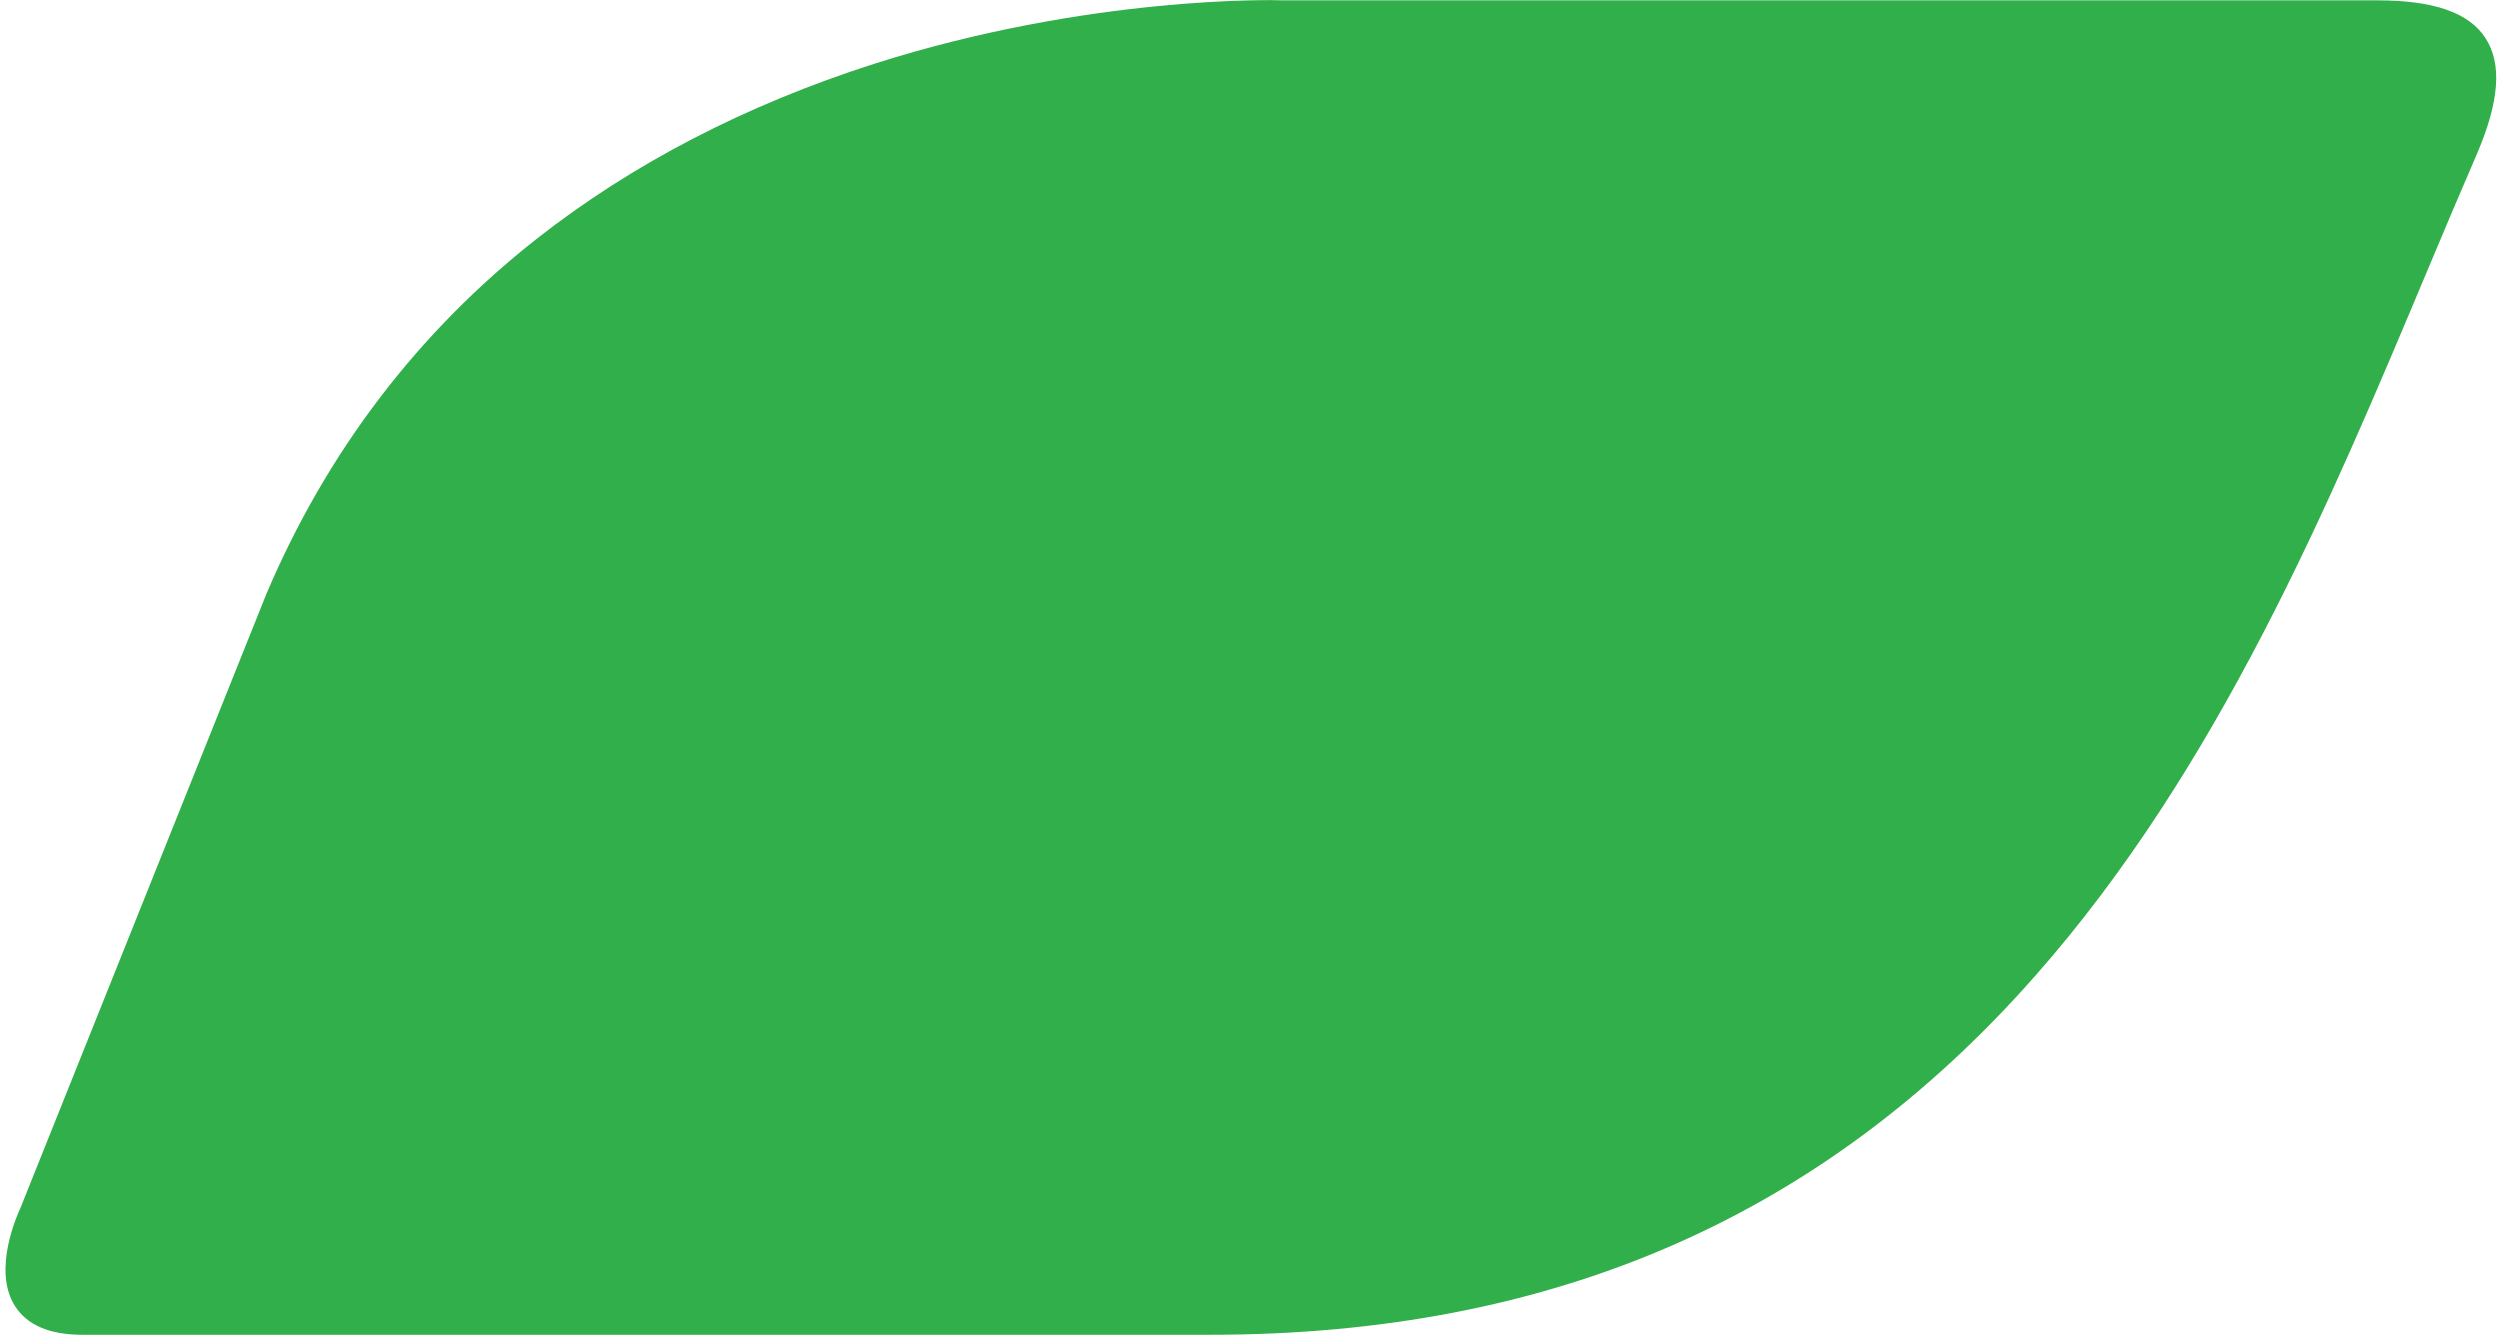
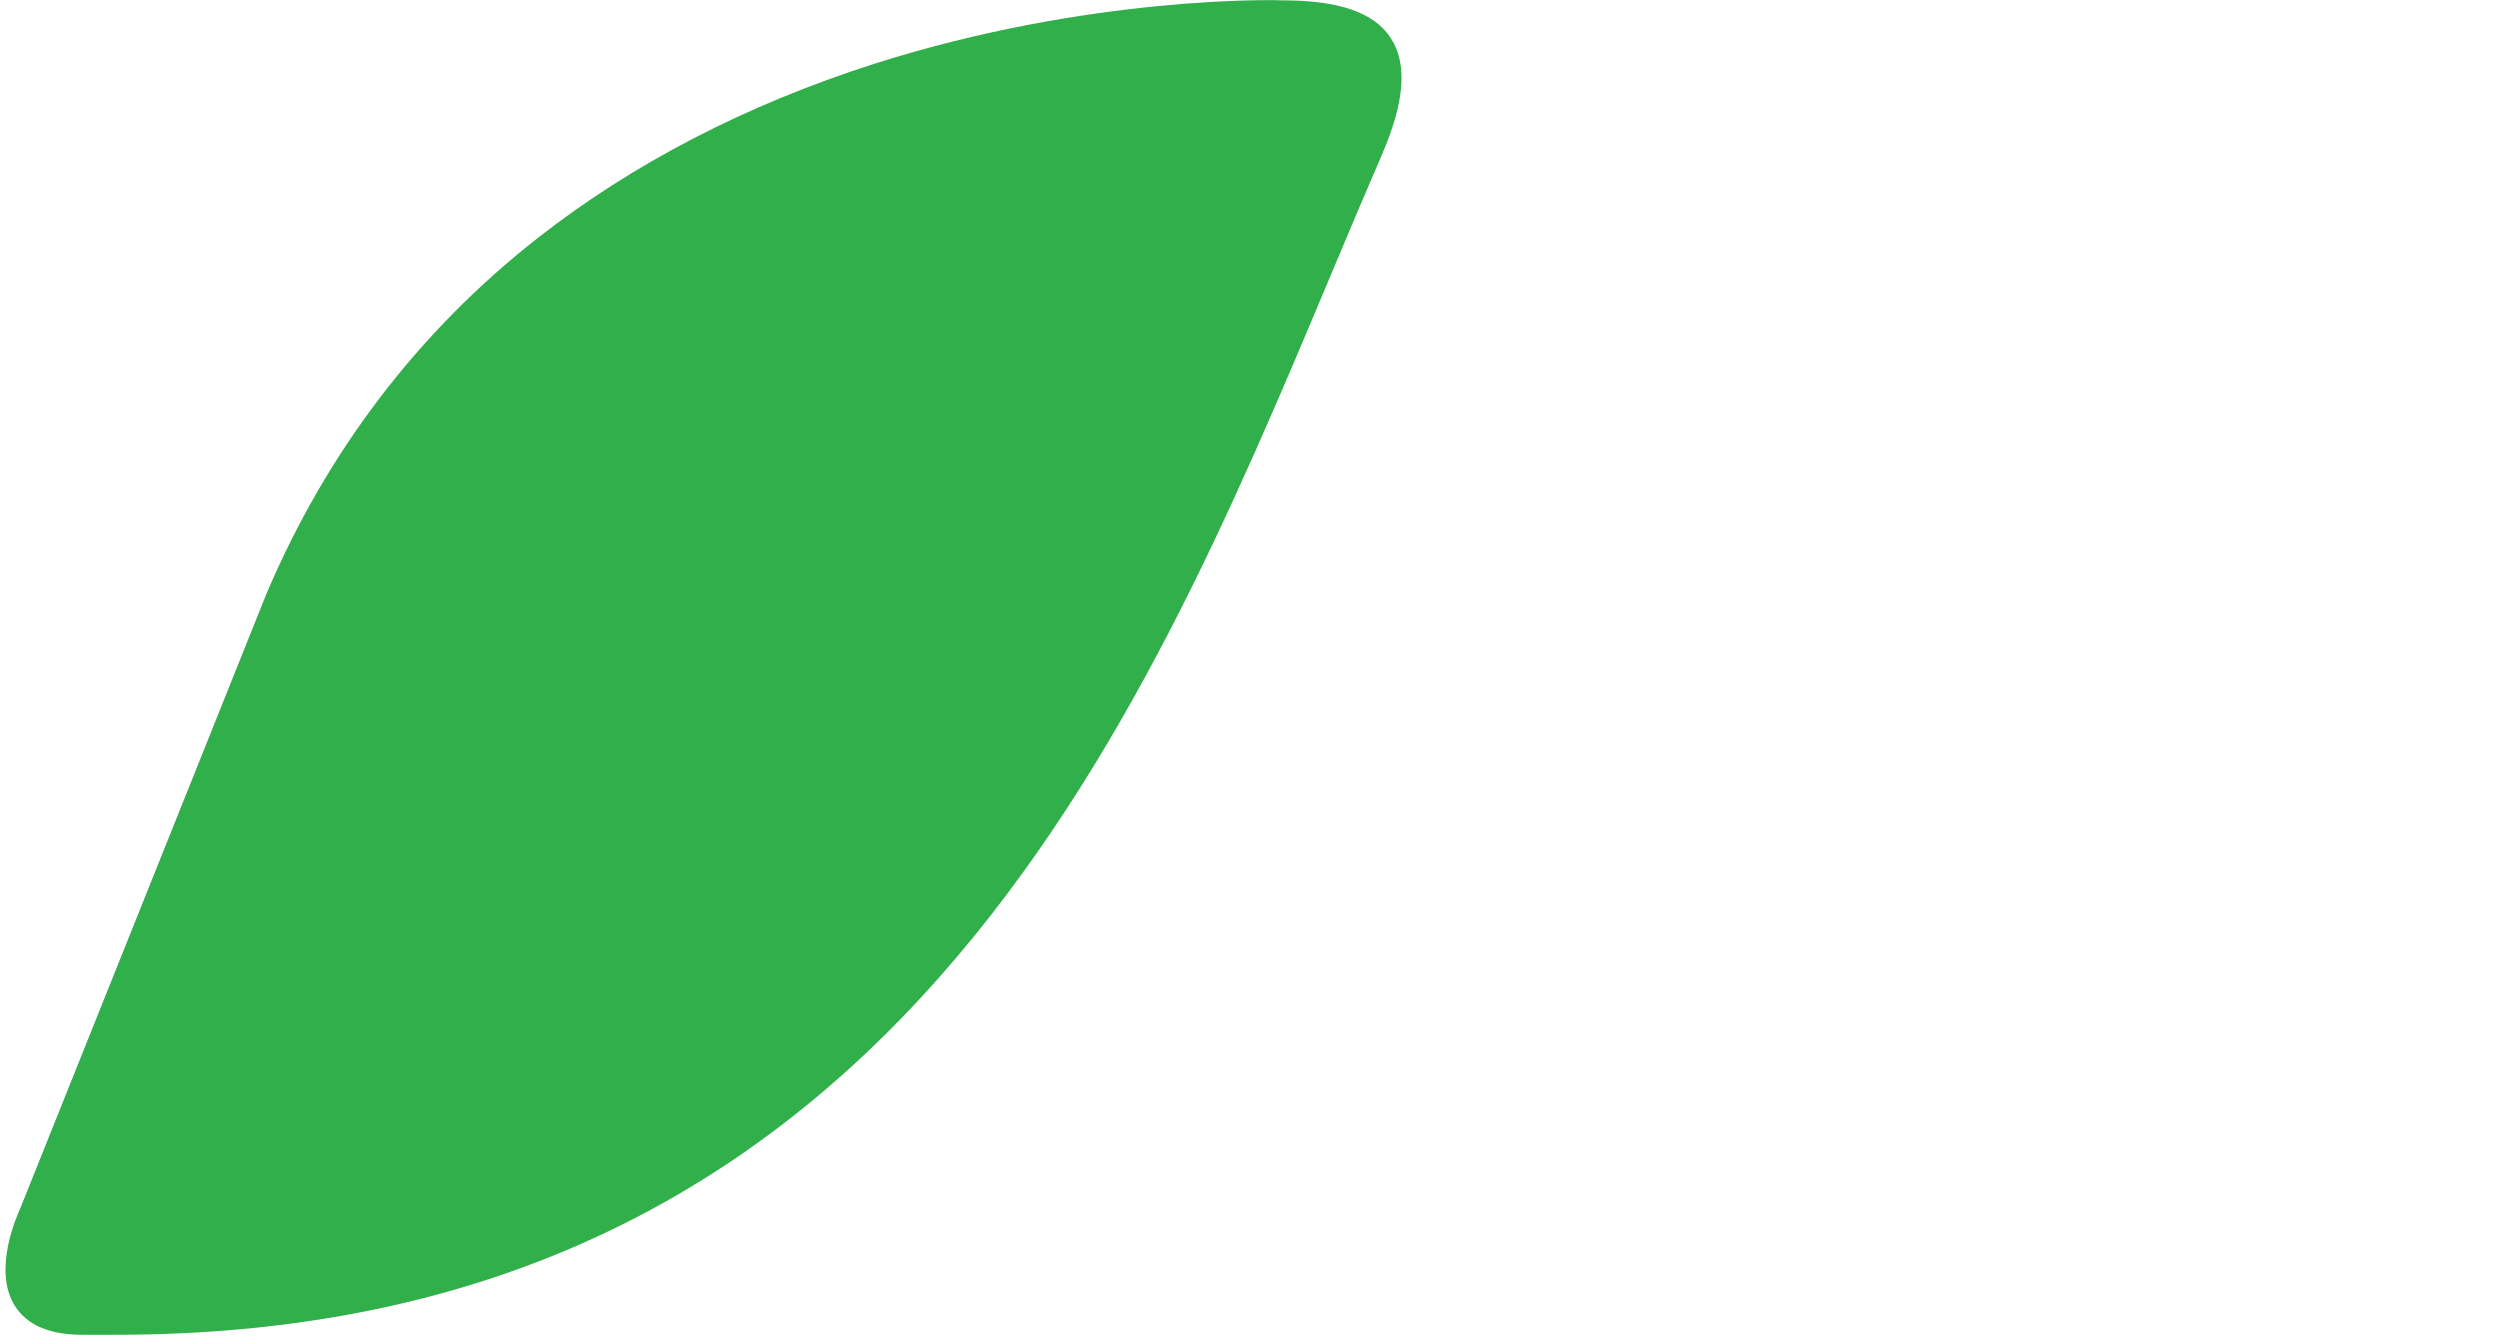
<svg xmlns="http://www.w3.org/2000/svg" id="SVGDocf92ac10859e74e9eb8708ad852b3f1cd" width="365px" height="195px" version="1.1" viewBox="0 0 365 195" aria-hidden="true">
  <defs>
    <linearGradient class="cerosgradient" data-cerosgradient="true" id="CerosGradient_id54b838029" gradientUnits="userSpaceOnUse" x1="50%" y1="100%" x2="50%" y2="0%">
      <stop offset="0%" stop-color="#d1d1d1" />
      <stop offset="100%" stop-color="#d1d1d1" />
    </linearGradient>
    <linearGradient />
  </defs>
  <g>
    <g>
-       <path d="M176.635,194.878v0h-164.603c-4.782,0 -8.091,-1.411 -9.869,-4.231c-3.311,-5.27 0.429,-13.425 0.796,-14.221l35.925,-89.689c8.827,-20.783 22.13,-38.254 39.541,-51.924c13.916,-10.913 30.468,-19.496 49.227,-25.503c31.389,-9.993 58.546,-9.318 59.65,-9.258h159.822c8.152,0 13.363,1.778 15.754,5.518c2.452,3.74 2.023,9.256 -1.226,16.857c-2.39,5.519 -4.781,11.159 -7.296,17.168c-14.283,34.022 -30.468,72.583 -57.259,102.93c-31.019,35.188 -70.438,52.353 -120.462,52.353z" fill="#30af4a" fill-opacity="1" />
+       <path d="M176.635,194.878v0h-164.603c-4.782,0 -8.091,-1.411 -9.869,-4.231c-3.311,-5.27 0.429,-13.425 0.796,-14.221l35.925,-89.689c8.827,-20.783 22.13,-38.254 39.541,-51.924c13.916,-10.913 30.468,-19.496 49.227,-25.503c31.389,-9.993 58.546,-9.318 59.65,-9.258c8.152,0 13.363,1.778 15.754,5.518c2.452,3.74 2.023,9.256 -1.226,16.857c-2.39,5.519 -4.781,11.159 -7.296,17.168c-14.283,34.022 -30.468,72.583 -57.259,102.93c-31.019,35.188 -70.438,52.353 -120.462,52.353z" fill="#30af4a" fill-opacity="1" />
    </g>
  </g>
</svg>